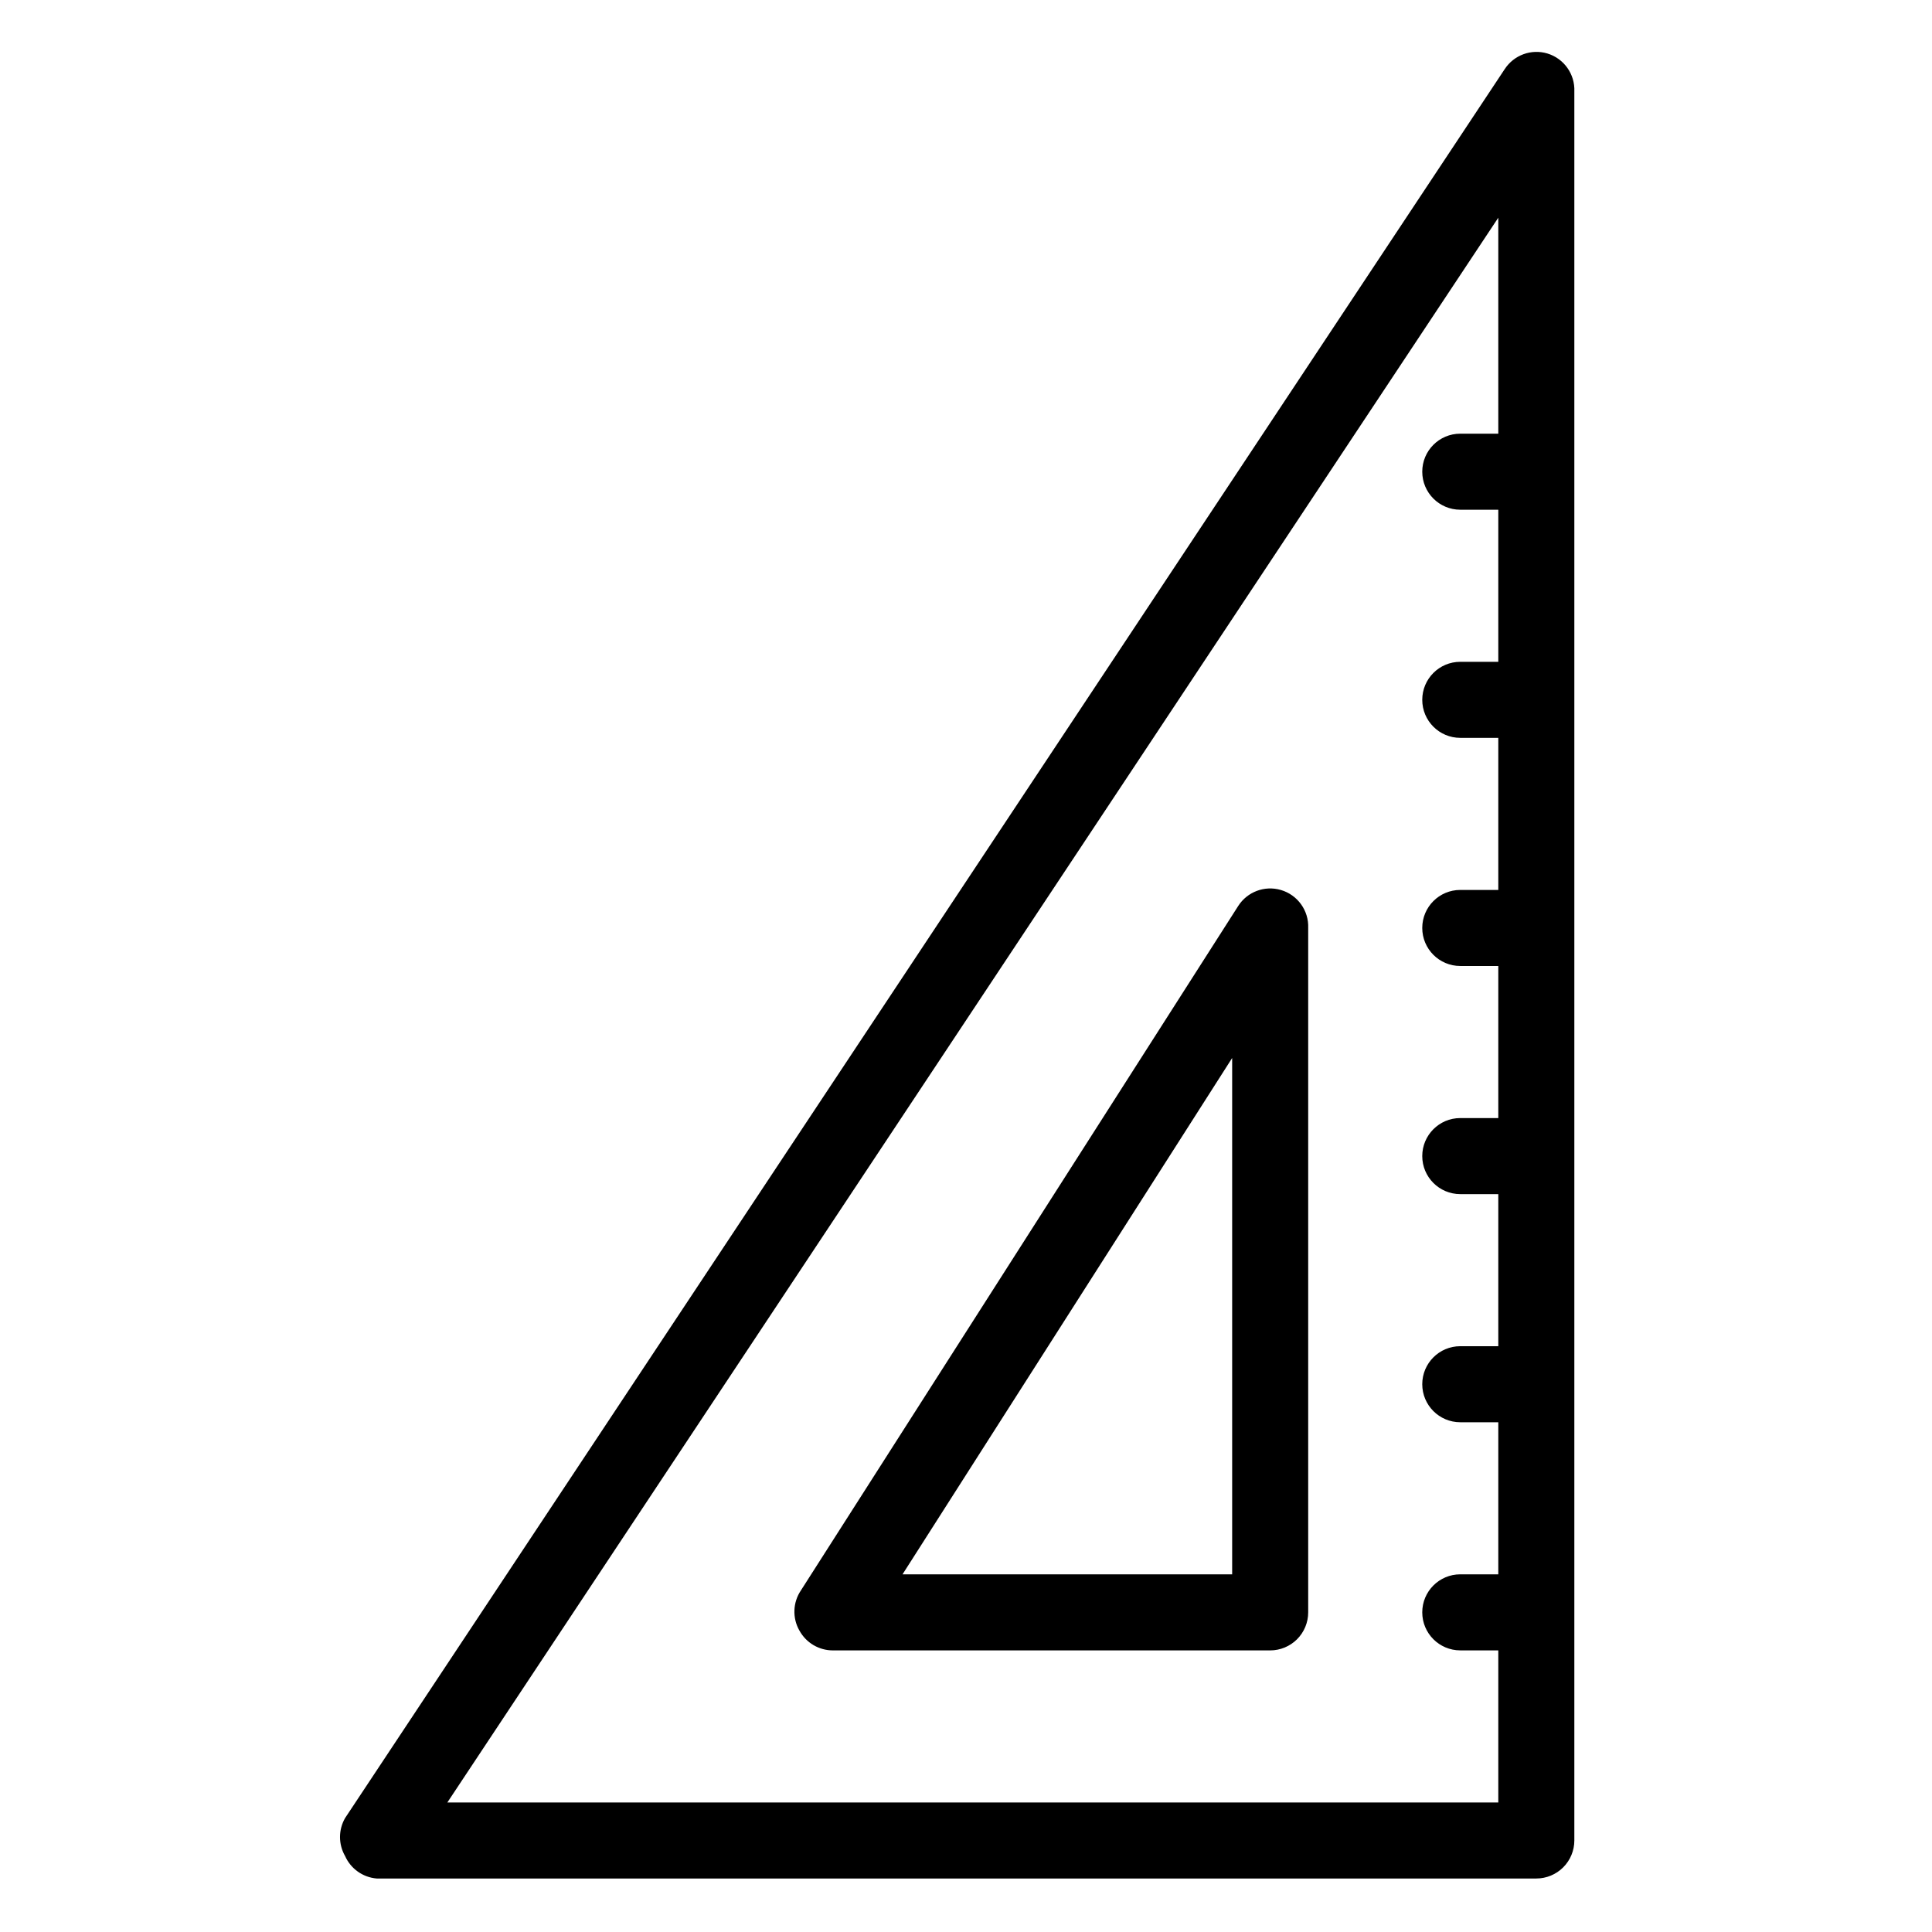
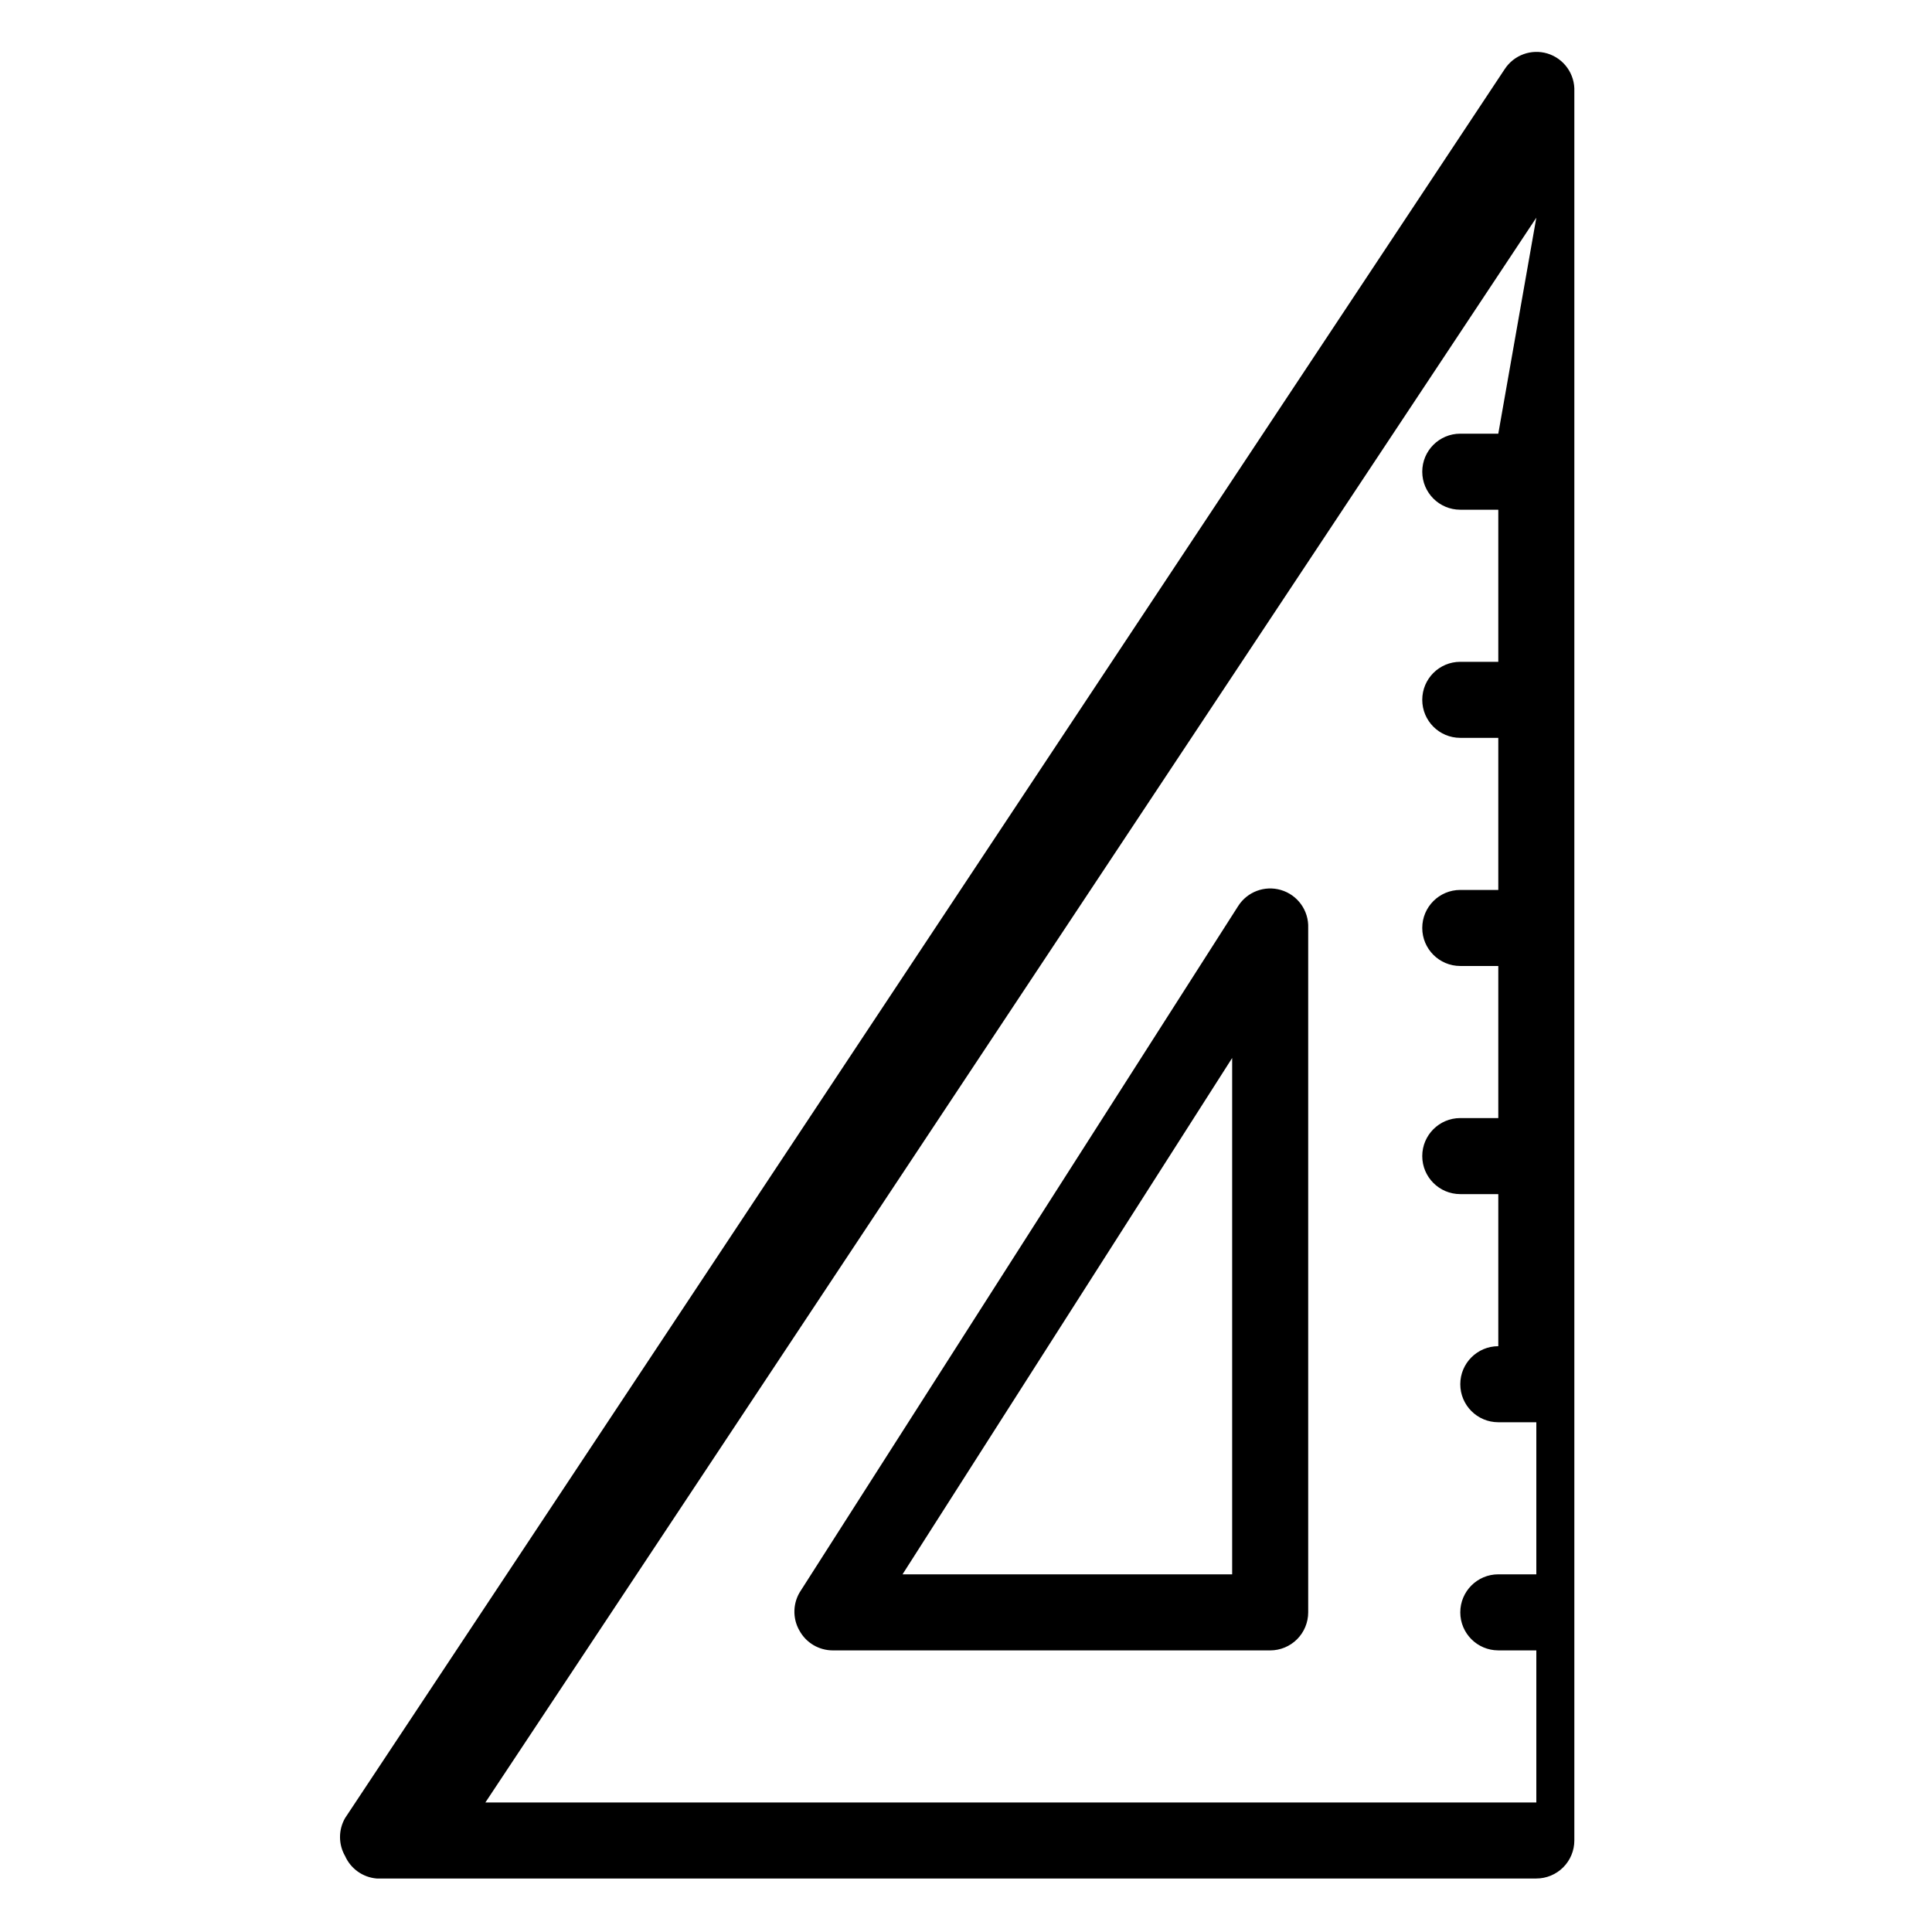
<svg xmlns="http://www.w3.org/2000/svg" fill="#000000" width="800px" height="800px" version="1.1" viewBox="144 144 512 512">
-   <path d="m554.06 158.17c-4.262-1.266-8.844 0.414-11.285 4.129l-307.32 463.5c-1.797 3.117-1.797 6.961 0 10.078 1.496 3.359 4.699 5.637 8.363 5.945h307.32c2.672 0 5.234-1.062 7.125-2.953s2.953-4.453 2.953-7.125v-463.5c0.195-4.598-2.75-8.746-7.156-10.074zm-12.996 100.76h-10.078c-5.562 0-10.074 4.508-10.074 10.074 0 5.566 4.512 10.078 10.074 10.078h10.078v40.305h-10.078c-5.562 0-10.074 4.508-10.074 10.074s4.512 10.078 10.074 10.078h10.078v40.305h-10.078c-5.562 0-10.074 4.508-10.074 10.074s4.512 10.078 10.074 10.078h10.078v40.305h-10.078c-5.562 0-10.074 4.512-10.074 10.074 0 5.566 4.512 10.078 10.074 10.078h10.078v40.305h-10.078c-5.562 0-10.074 4.512-10.074 10.074 0 5.566 4.512 10.078 10.074 10.078h10.078v40.305h-10.078c-5.562 0-10.074 4.512-10.074 10.074 0 5.566 4.512 10.078 10.074 10.078h10.078v40.305h-278.51l278.51-419.98zm-185.2 317.2c1.773 3.242 5.176 5.25 8.867 5.242h115.88c2.672 0 5.234-1.062 7.125-2.953 1.887-1.891 2.949-4.453 2.949-7.125v-181.37c0.184-4.625-2.809-8.781-7.254-10.074-4.285-1.246-8.875 0.477-11.285 4.231l-115.88 181.37c-2.168 3.191-2.324 7.336-0.406 10.68zm114.67-151.75v136.84h-87.359z" />
+   <path d="m554.06 158.17c-4.262-1.266-8.844 0.414-11.285 4.129l-307.32 463.5c-1.797 3.117-1.797 6.961 0 10.078 1.496 3.359 4.699 5.637 8.363 5.945h307.32c2.672 0 5.234-1.062 7.125-2.953s2.953-4.453 2.953-7.125v-463.5c0.195-4.598-2.75-8.746-7.156-10.074zm-12.996 100.76h-10.078c-5.562 0-10.074 4.508-10.074 10.074 0 5.566 4.512 10.078 10.074 10.078h10.078v40.305h-10.078c-5.562 0-10.074 4.508-10.074 10.074s4.512 10.078 10.074 10.078h10.078v40.305h-10.078c-5.562 0-10.074 4.508-10.074 10.074s4.512 10.078 10.074 10.078h10.078v40.305h-10.078c-5.562 0-10.074 4.512-10.074 10.074 0 5.566 4.512 10.078 10.074 10.078h10.078v40.305c-5.562 0-10.074 4.512-10.074 10.074 0 5.566 4.512 10.078 10.074 10.078h10.078v40.305h-10.078c-5.562 0-10.074 4.512-10.074 10.074 0 5.566 4.512 10.078 10.074 10.078h10.078v40.305h-278.51l278.51-419.98zm-185.2 317.2c1.773 3.242 5.176 5.25 8.867 5.242h115.88c2.672 0 5.234-1.062 7.125-2.953 1.887-1.891 2.949-4.453 2.949-7.125v-181.37c0.184-4.625-2.809-8.781-7.254-10.074-4.285-1.246-8.875 0.477-11.285 4.231l-115.88 181.37c-2.168 3.191-2.324 7.336-0.406 10.68zm114.67-151.75v136.84h-87.359z" />
</svg>